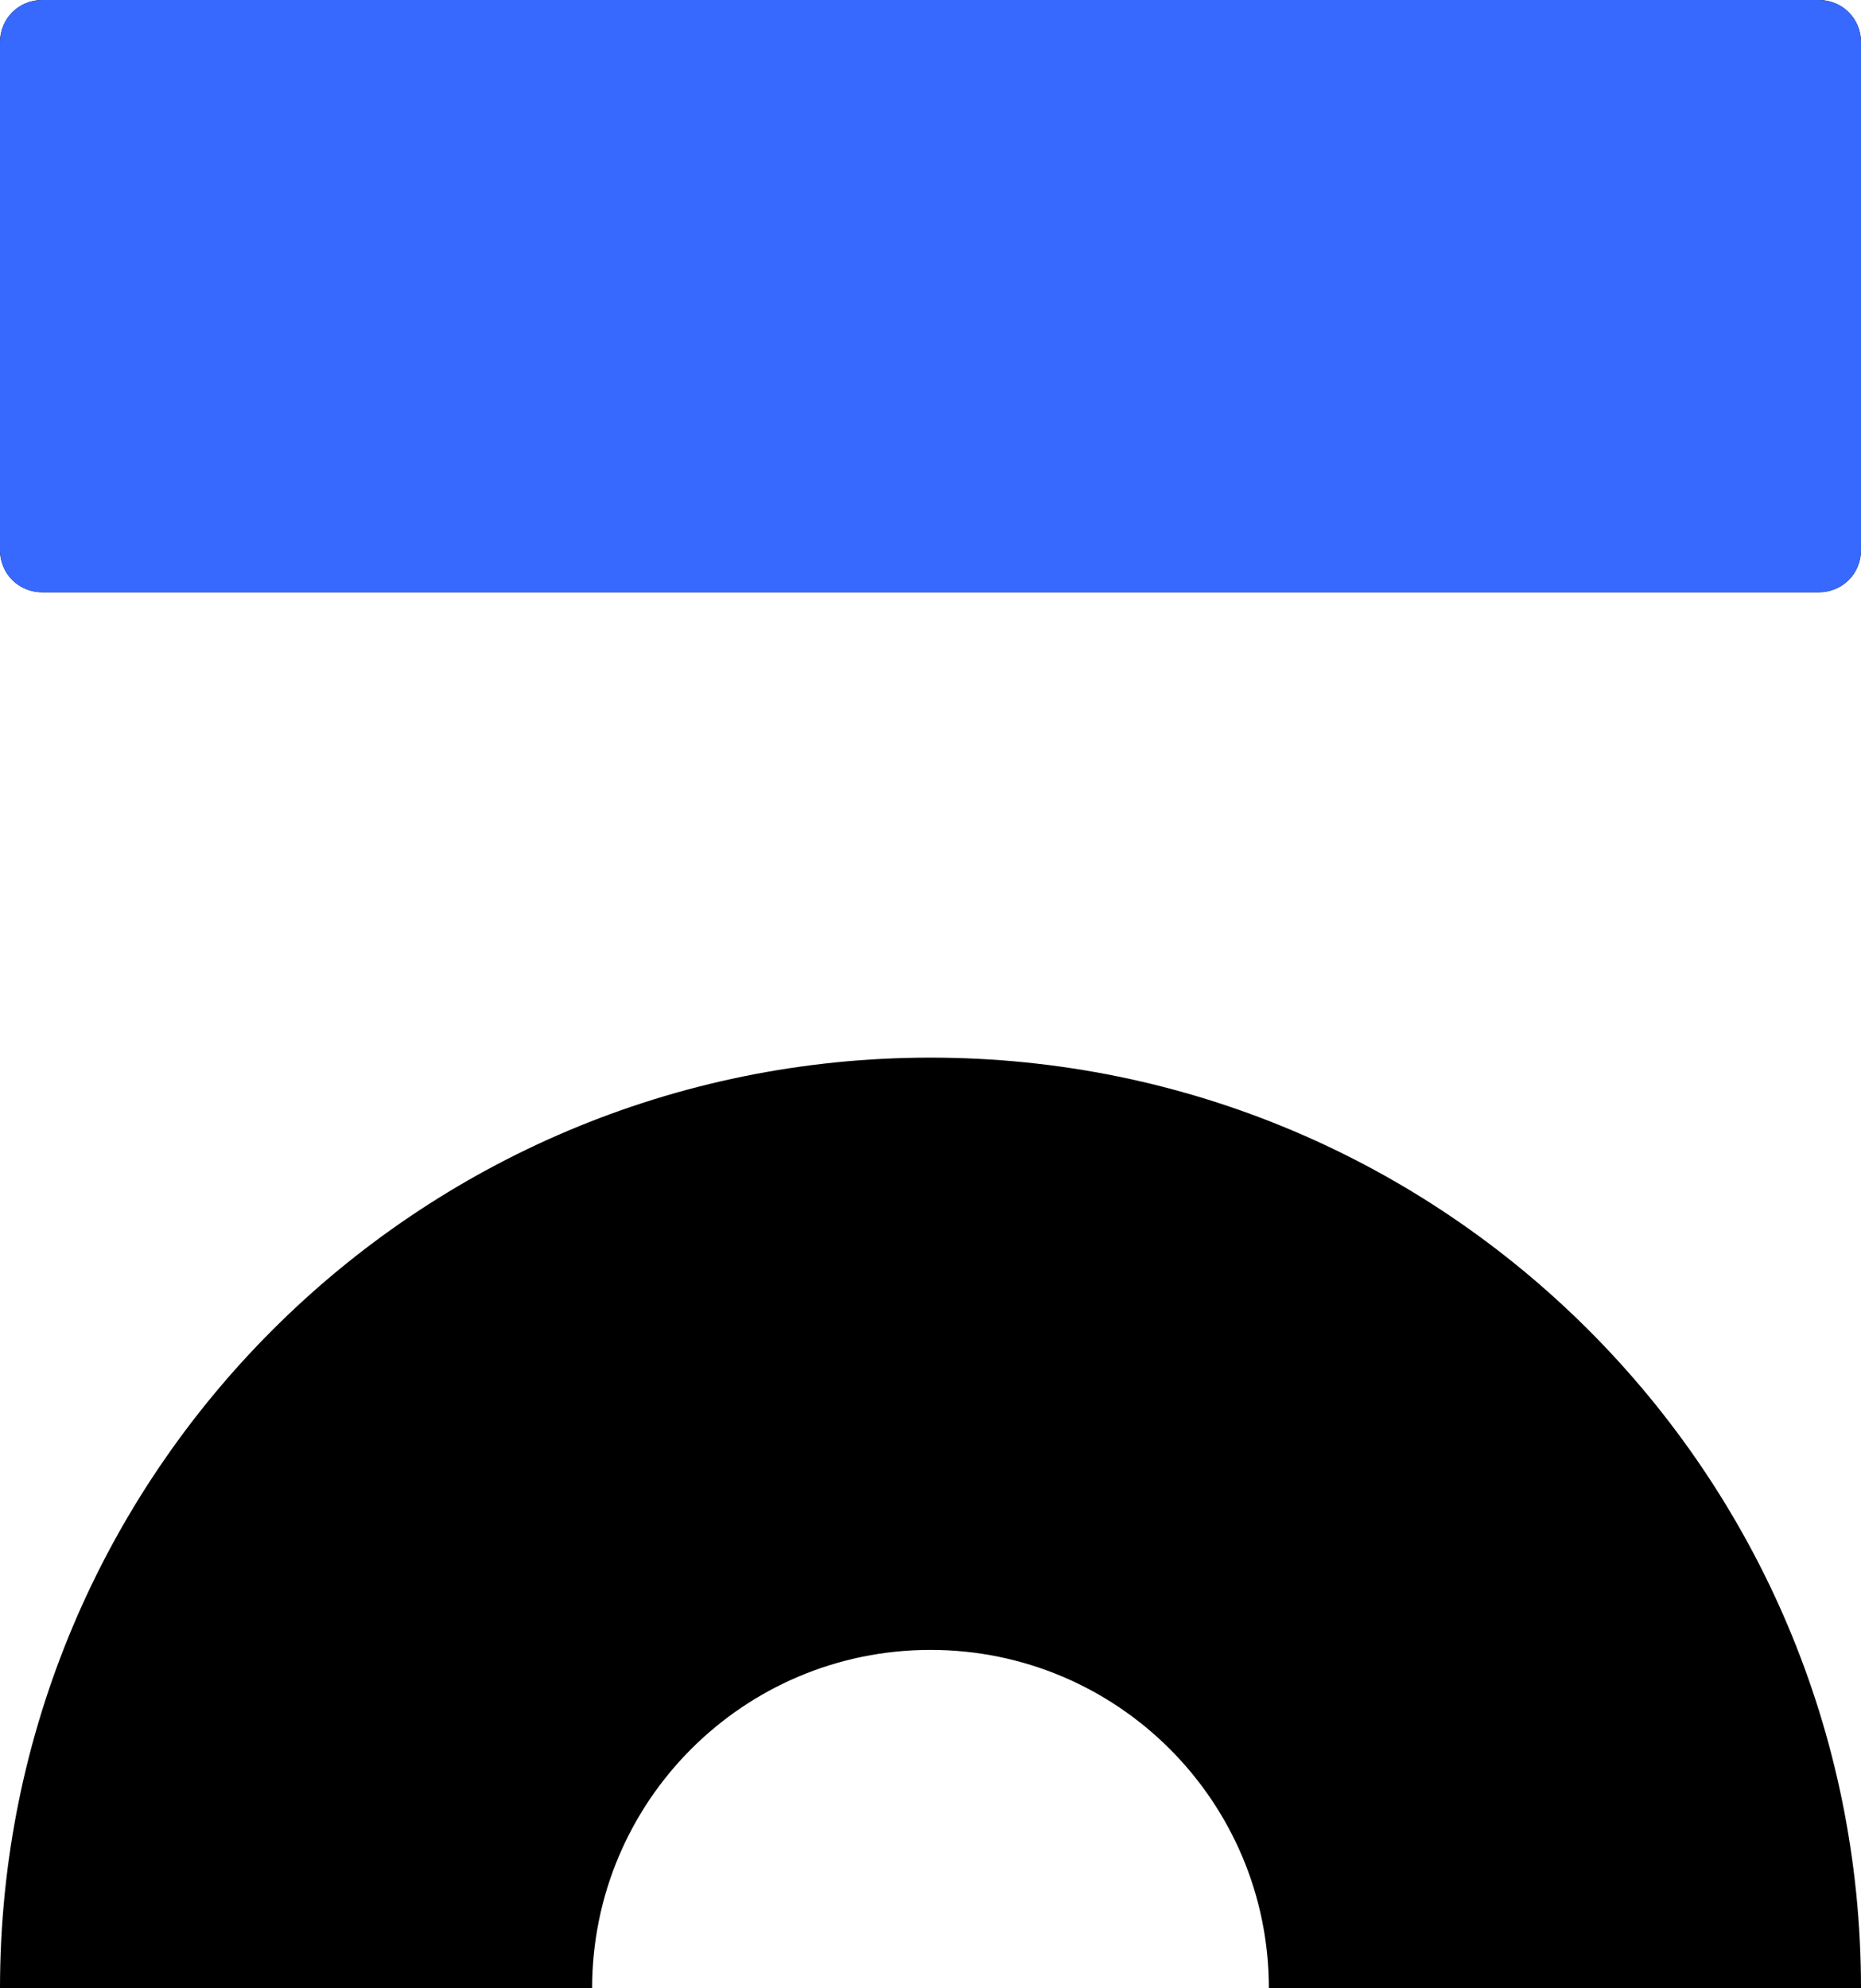
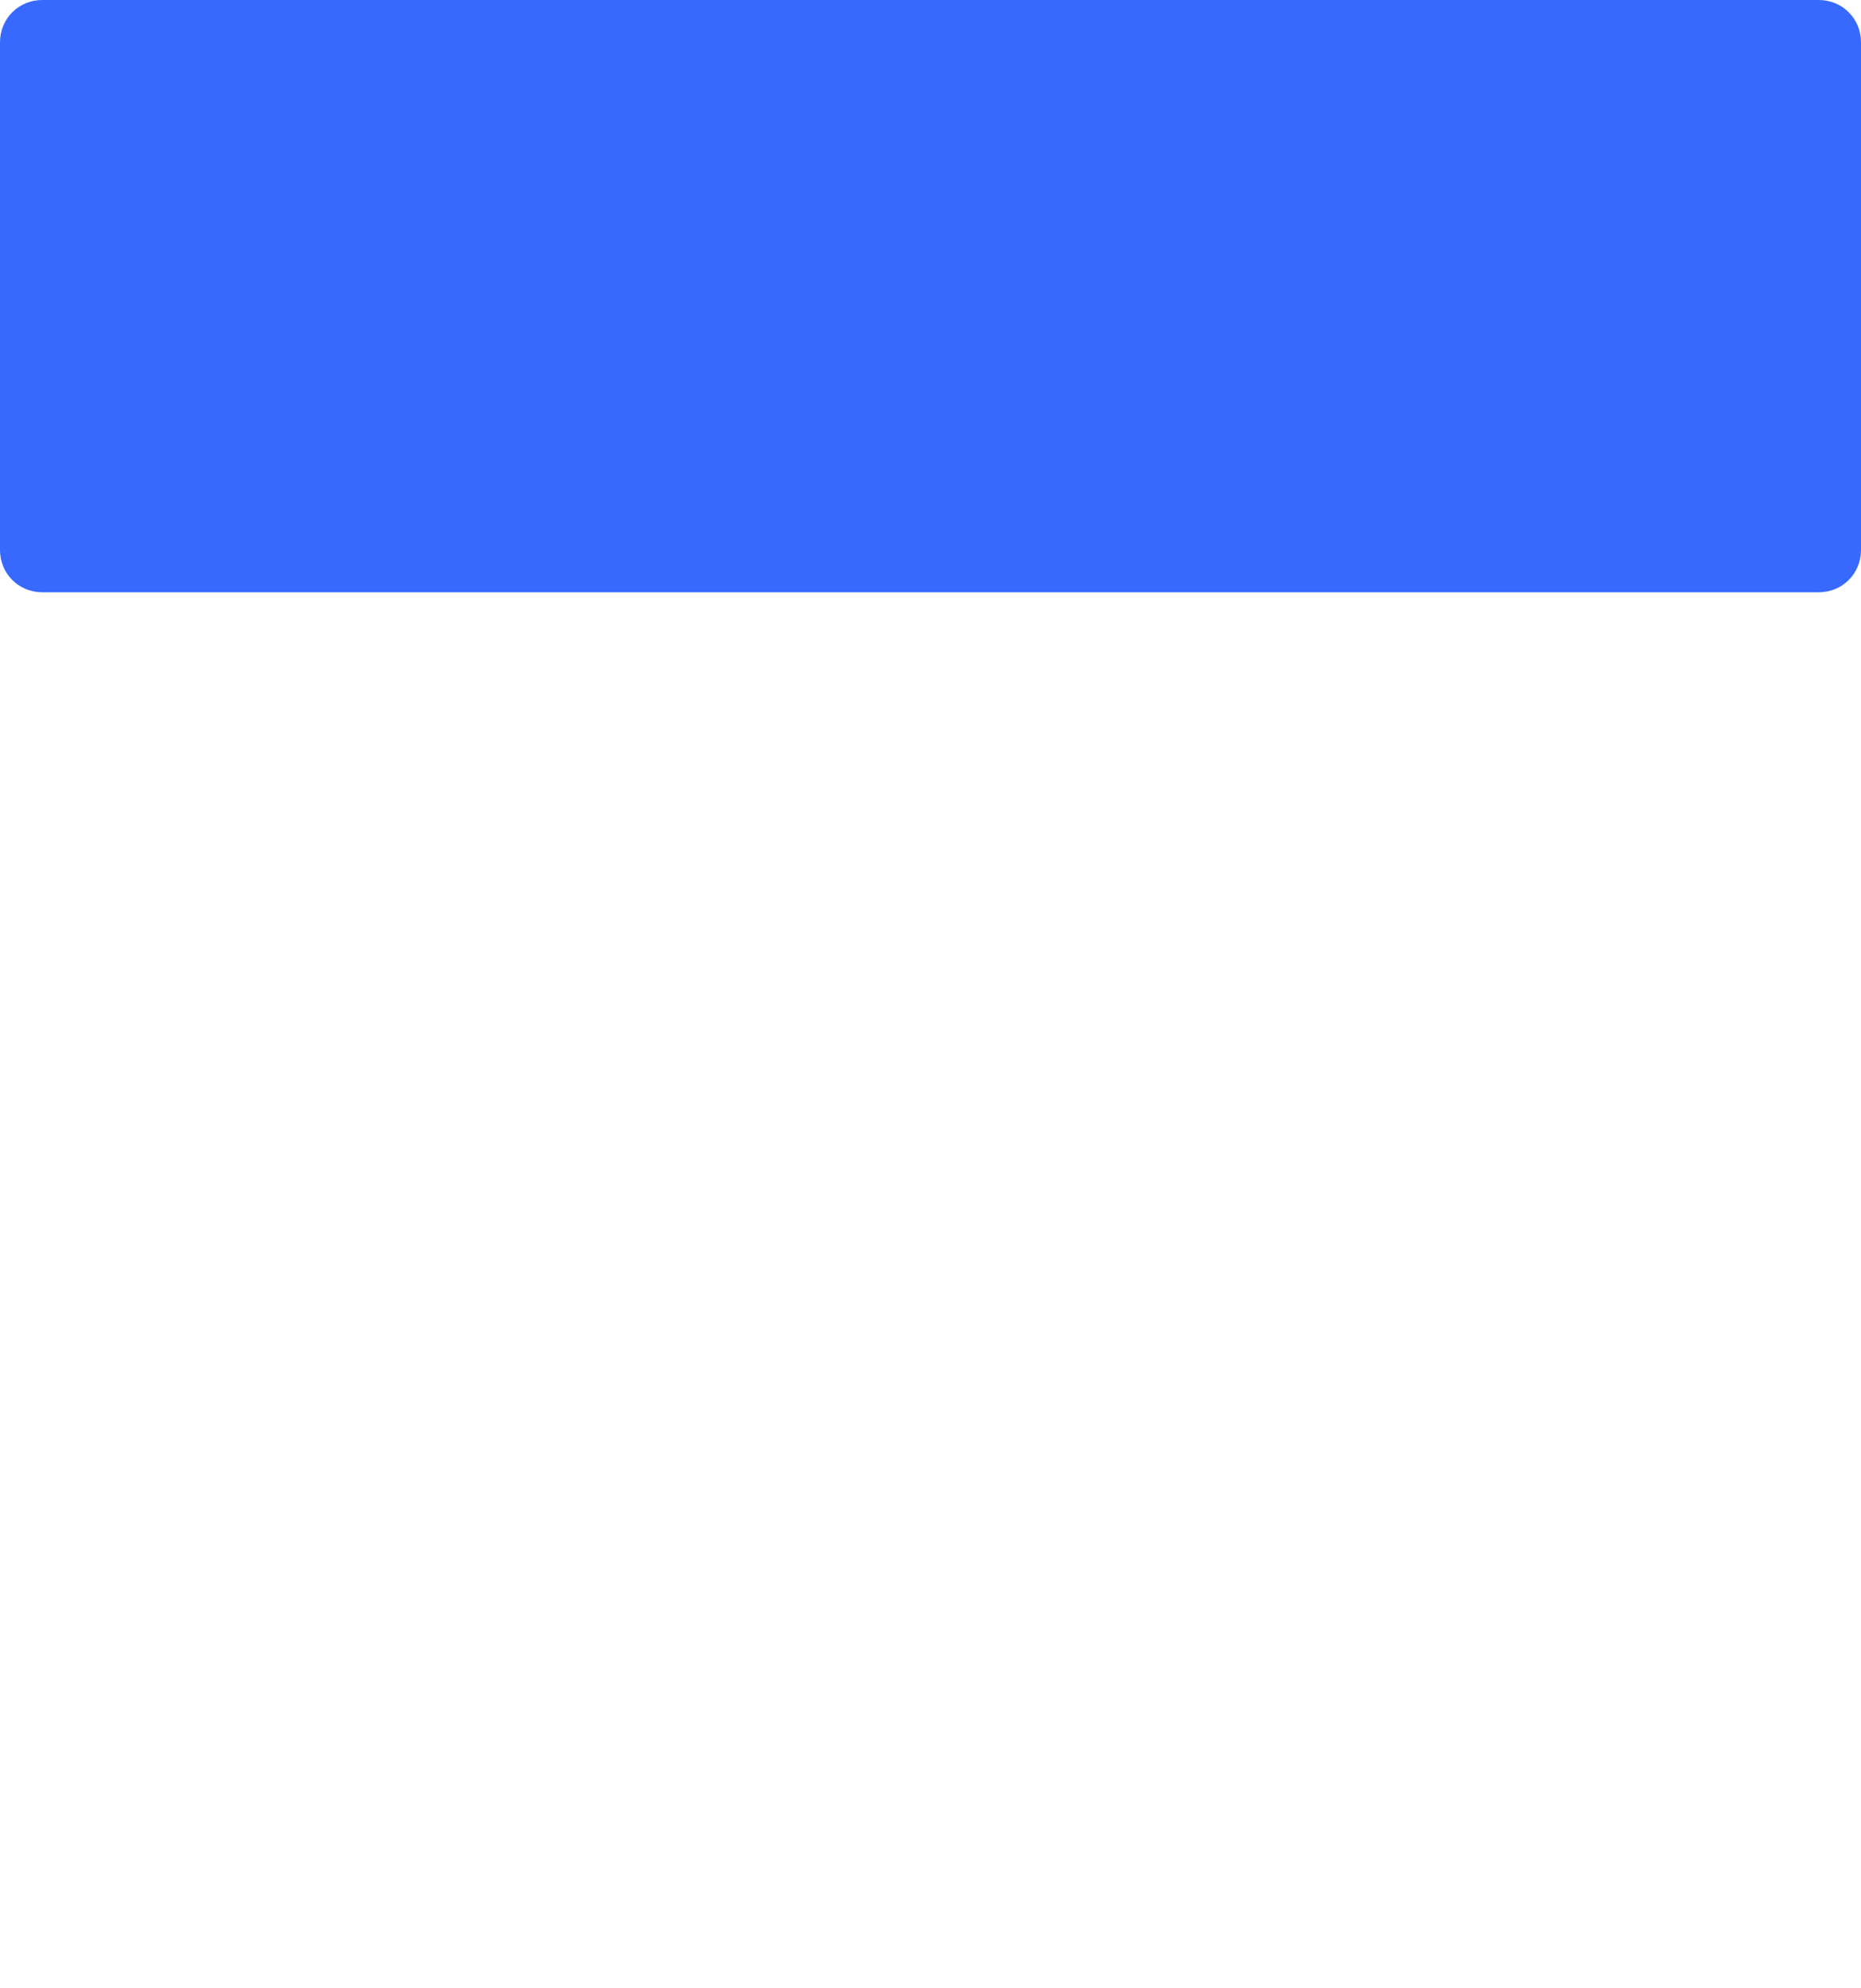
<svg xmlns="http://www.w3.org/2000/svg" width="100%" height="100%" viewBox="0 0 220 235" version="1.1" xml:space="preserve" style="fill-rule:evenodd;clip-rule:evenodd;stroke-linejoin:round;stroke-miterlimit:2;">
  <g transform="matrix(1,0,0,1,-640,-257.5)">
-     <path d="M860,322.5L860,262.5C860,259.7 857.8,257.5 855,257.5L645,257.5C642.2,257.5 640,259.7 640,262.5L640,322.5C640,325.3 642.2,327.5 645,327.5L855,327.5C857.8,327.5 860,325.3 860,322.5" style="fill-rule:nonzero;" />
    <g transform="matrix(1,0,0,1,0,55)">
      <path d="M860,267.5L860,207.5C860,204.7 857.8,202.5 855,202.5L645,202.5C642.2,202.5 640,204.7 640,207.5L640,267.5C640,270.3 642.2,272.5 645,272.5L855,272.5C857.8,272.5 860,270.3 860,267.5" style="fill:rgb(55,105,255);fill-rule:nonzero;" />
    </g>
-     <path d="M710,492.5C710,470.4 727.9,452.5 750,452.5C772.1,452.5 790,470.4 790,492.5L860,492.5C860,431.7 810.8,382.5 750,382.5C689.2,382.5 640,431.7 640,492.5L710,492.5Z" style="fill-rule:nonzero;" />
  </g>
</svg>